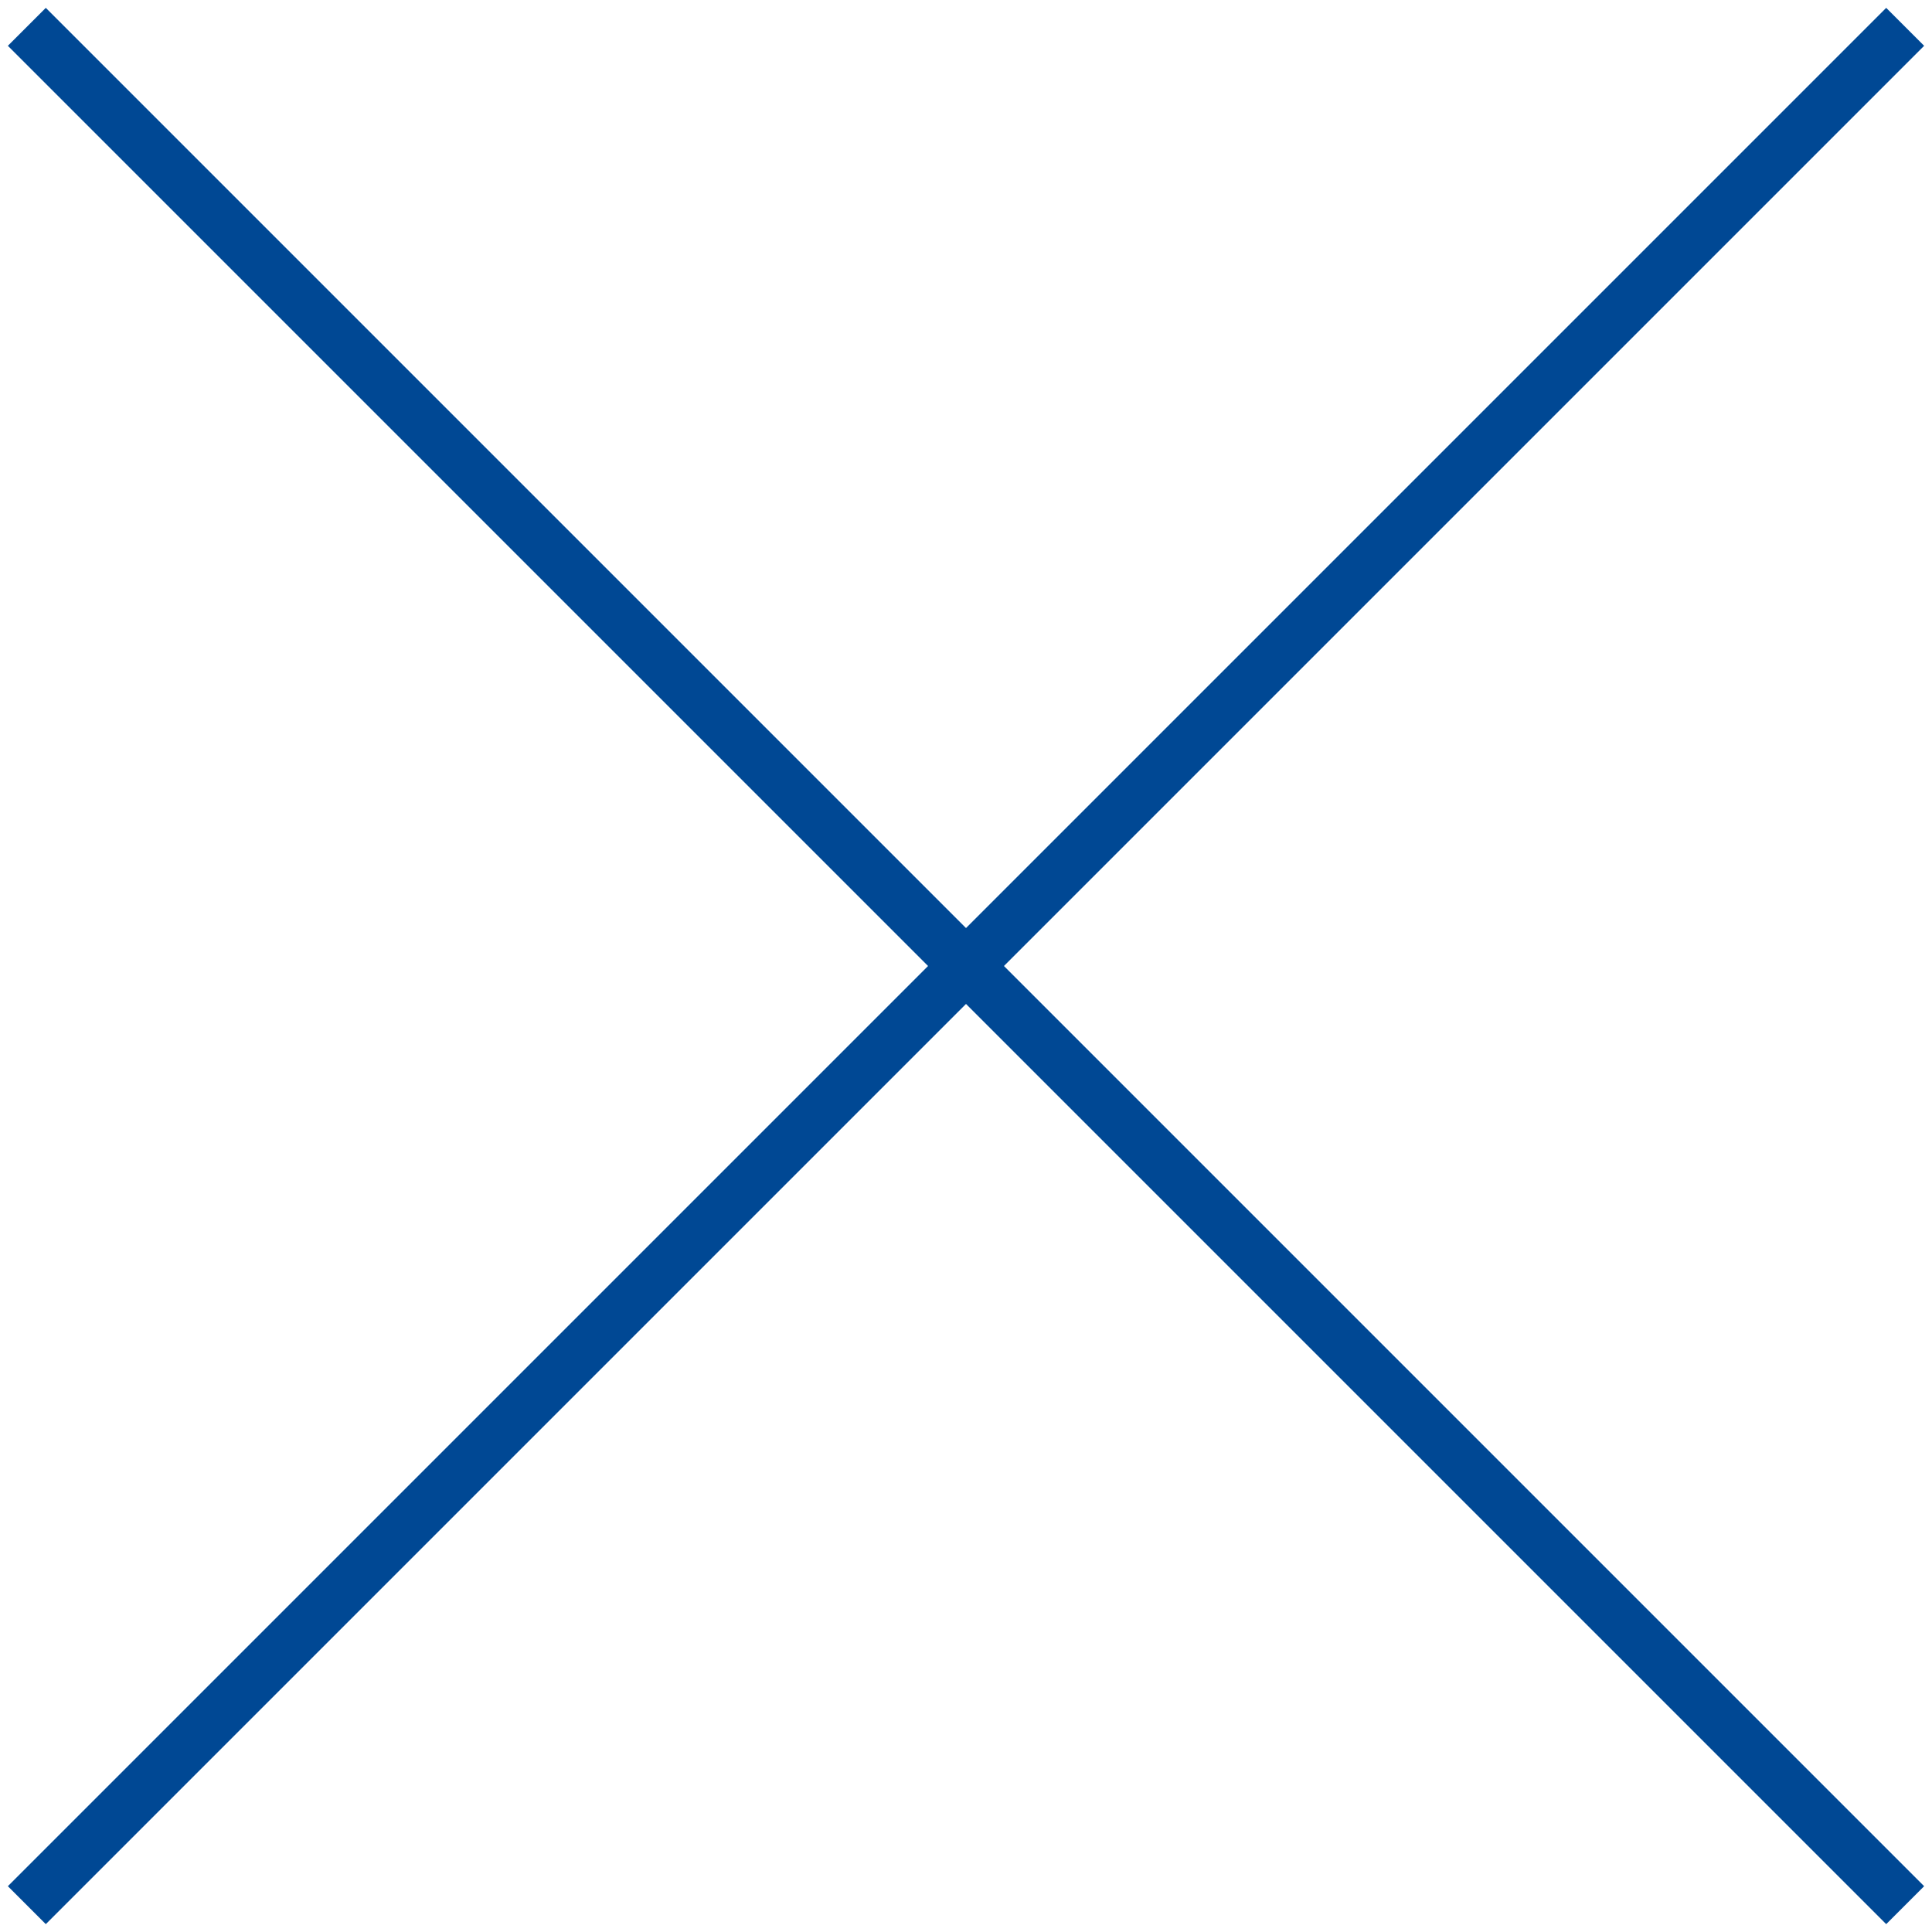
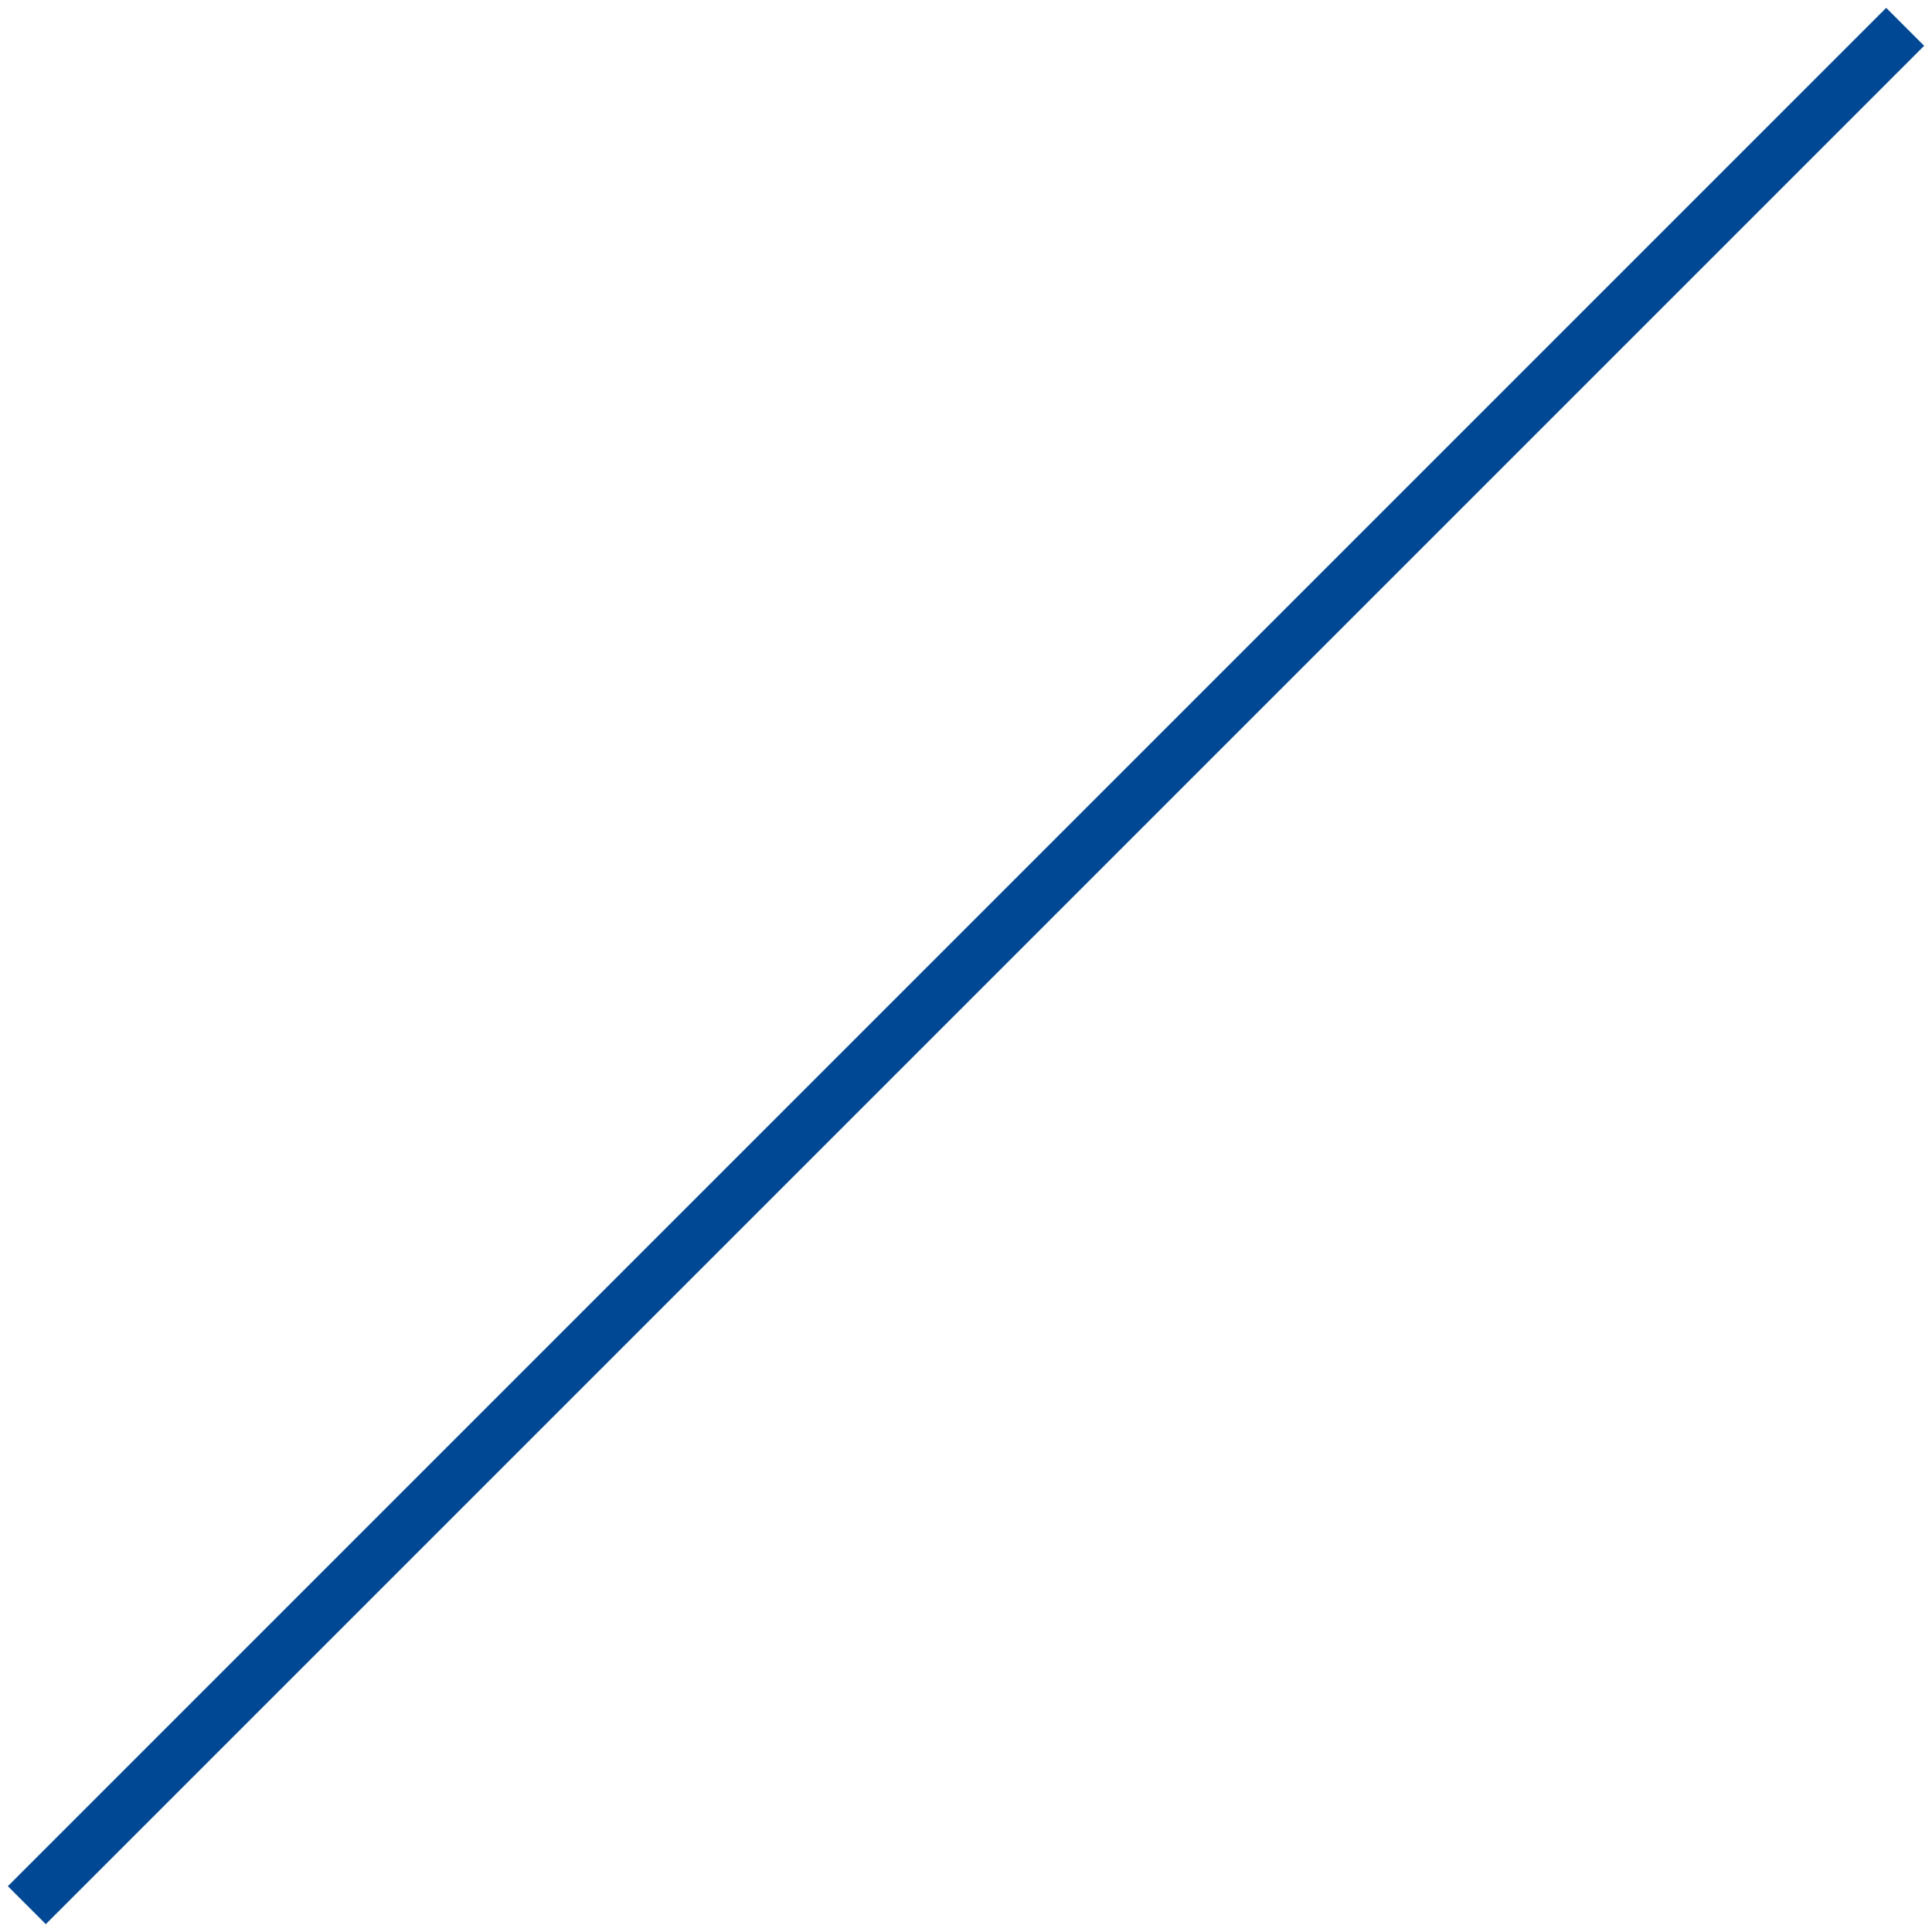
<svg xmlns="http://www.w3.org/2000/svg" width="72" height="72" viewBox="0 0 72 72" fill="none">
  <g id="Group 132">
-     <path id="Vector" d="M1 1L71 71" stroke="#004894" stroke-width="2" stroke-miterlimit="10" />
    <path id="Vector_2" d="M71 1L1 71" stroke="#004894" stroke-width="2" stroke-miterlimit="10" />
  </g>
</svg>